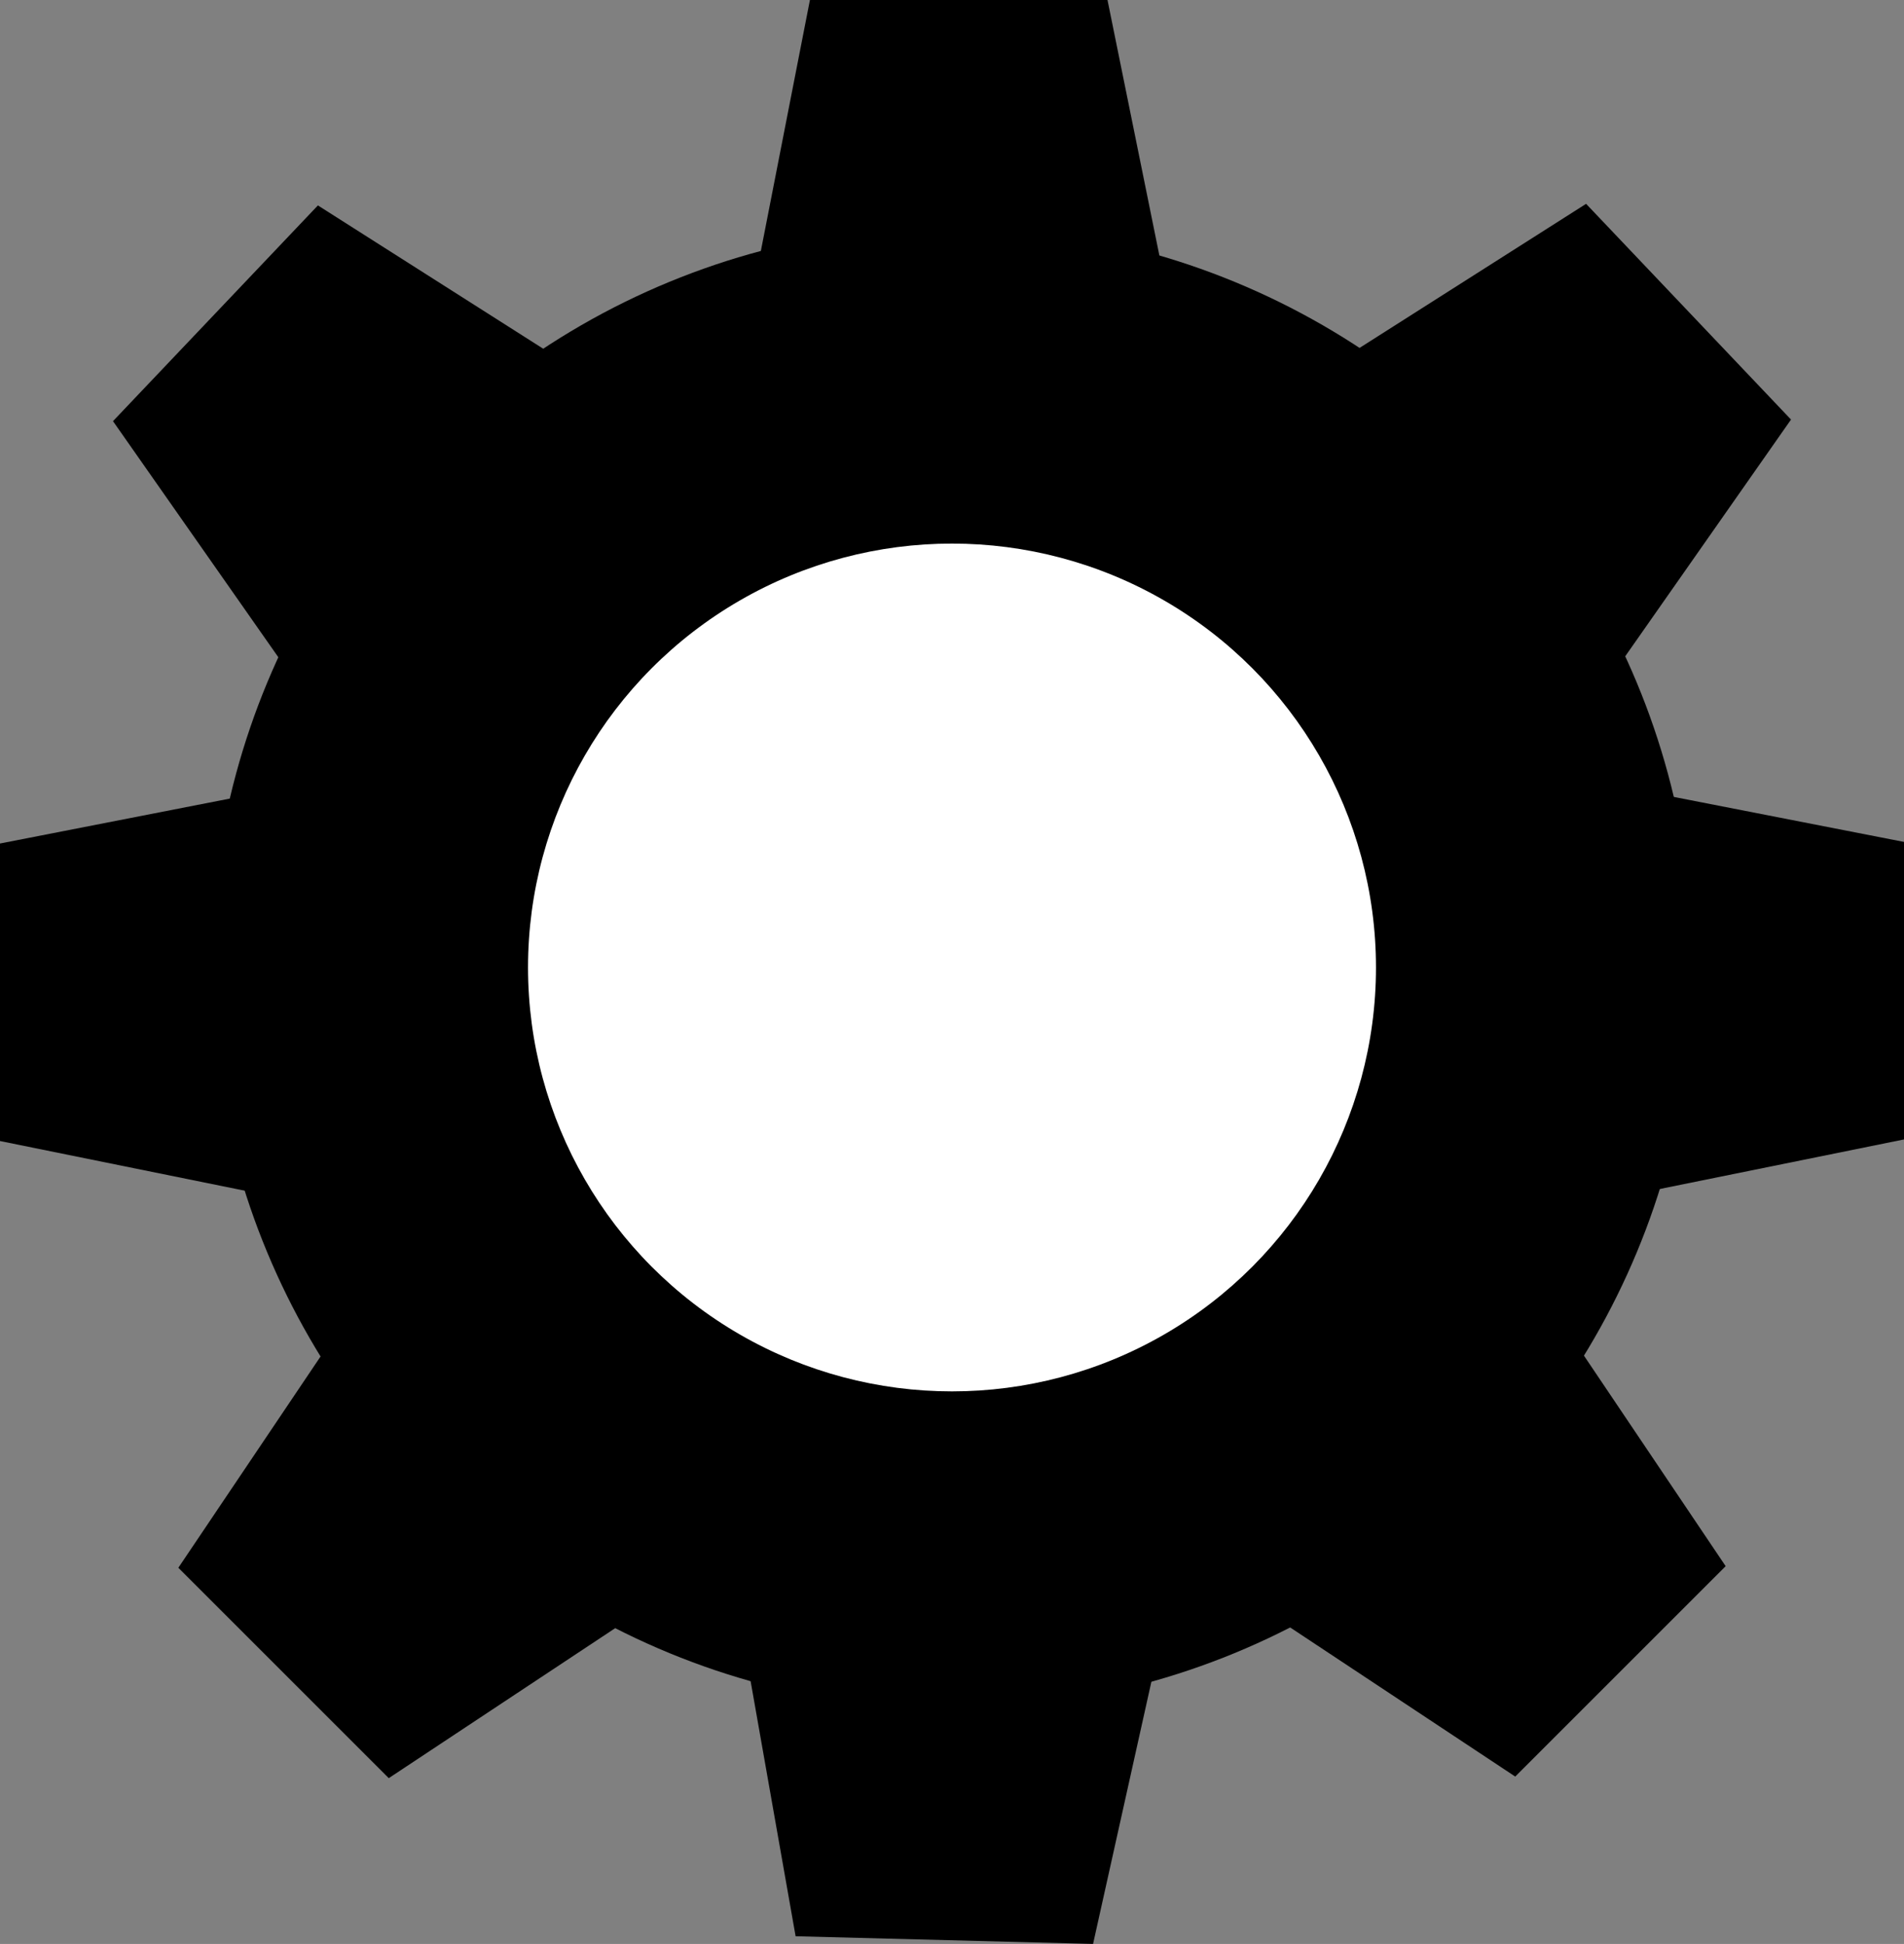
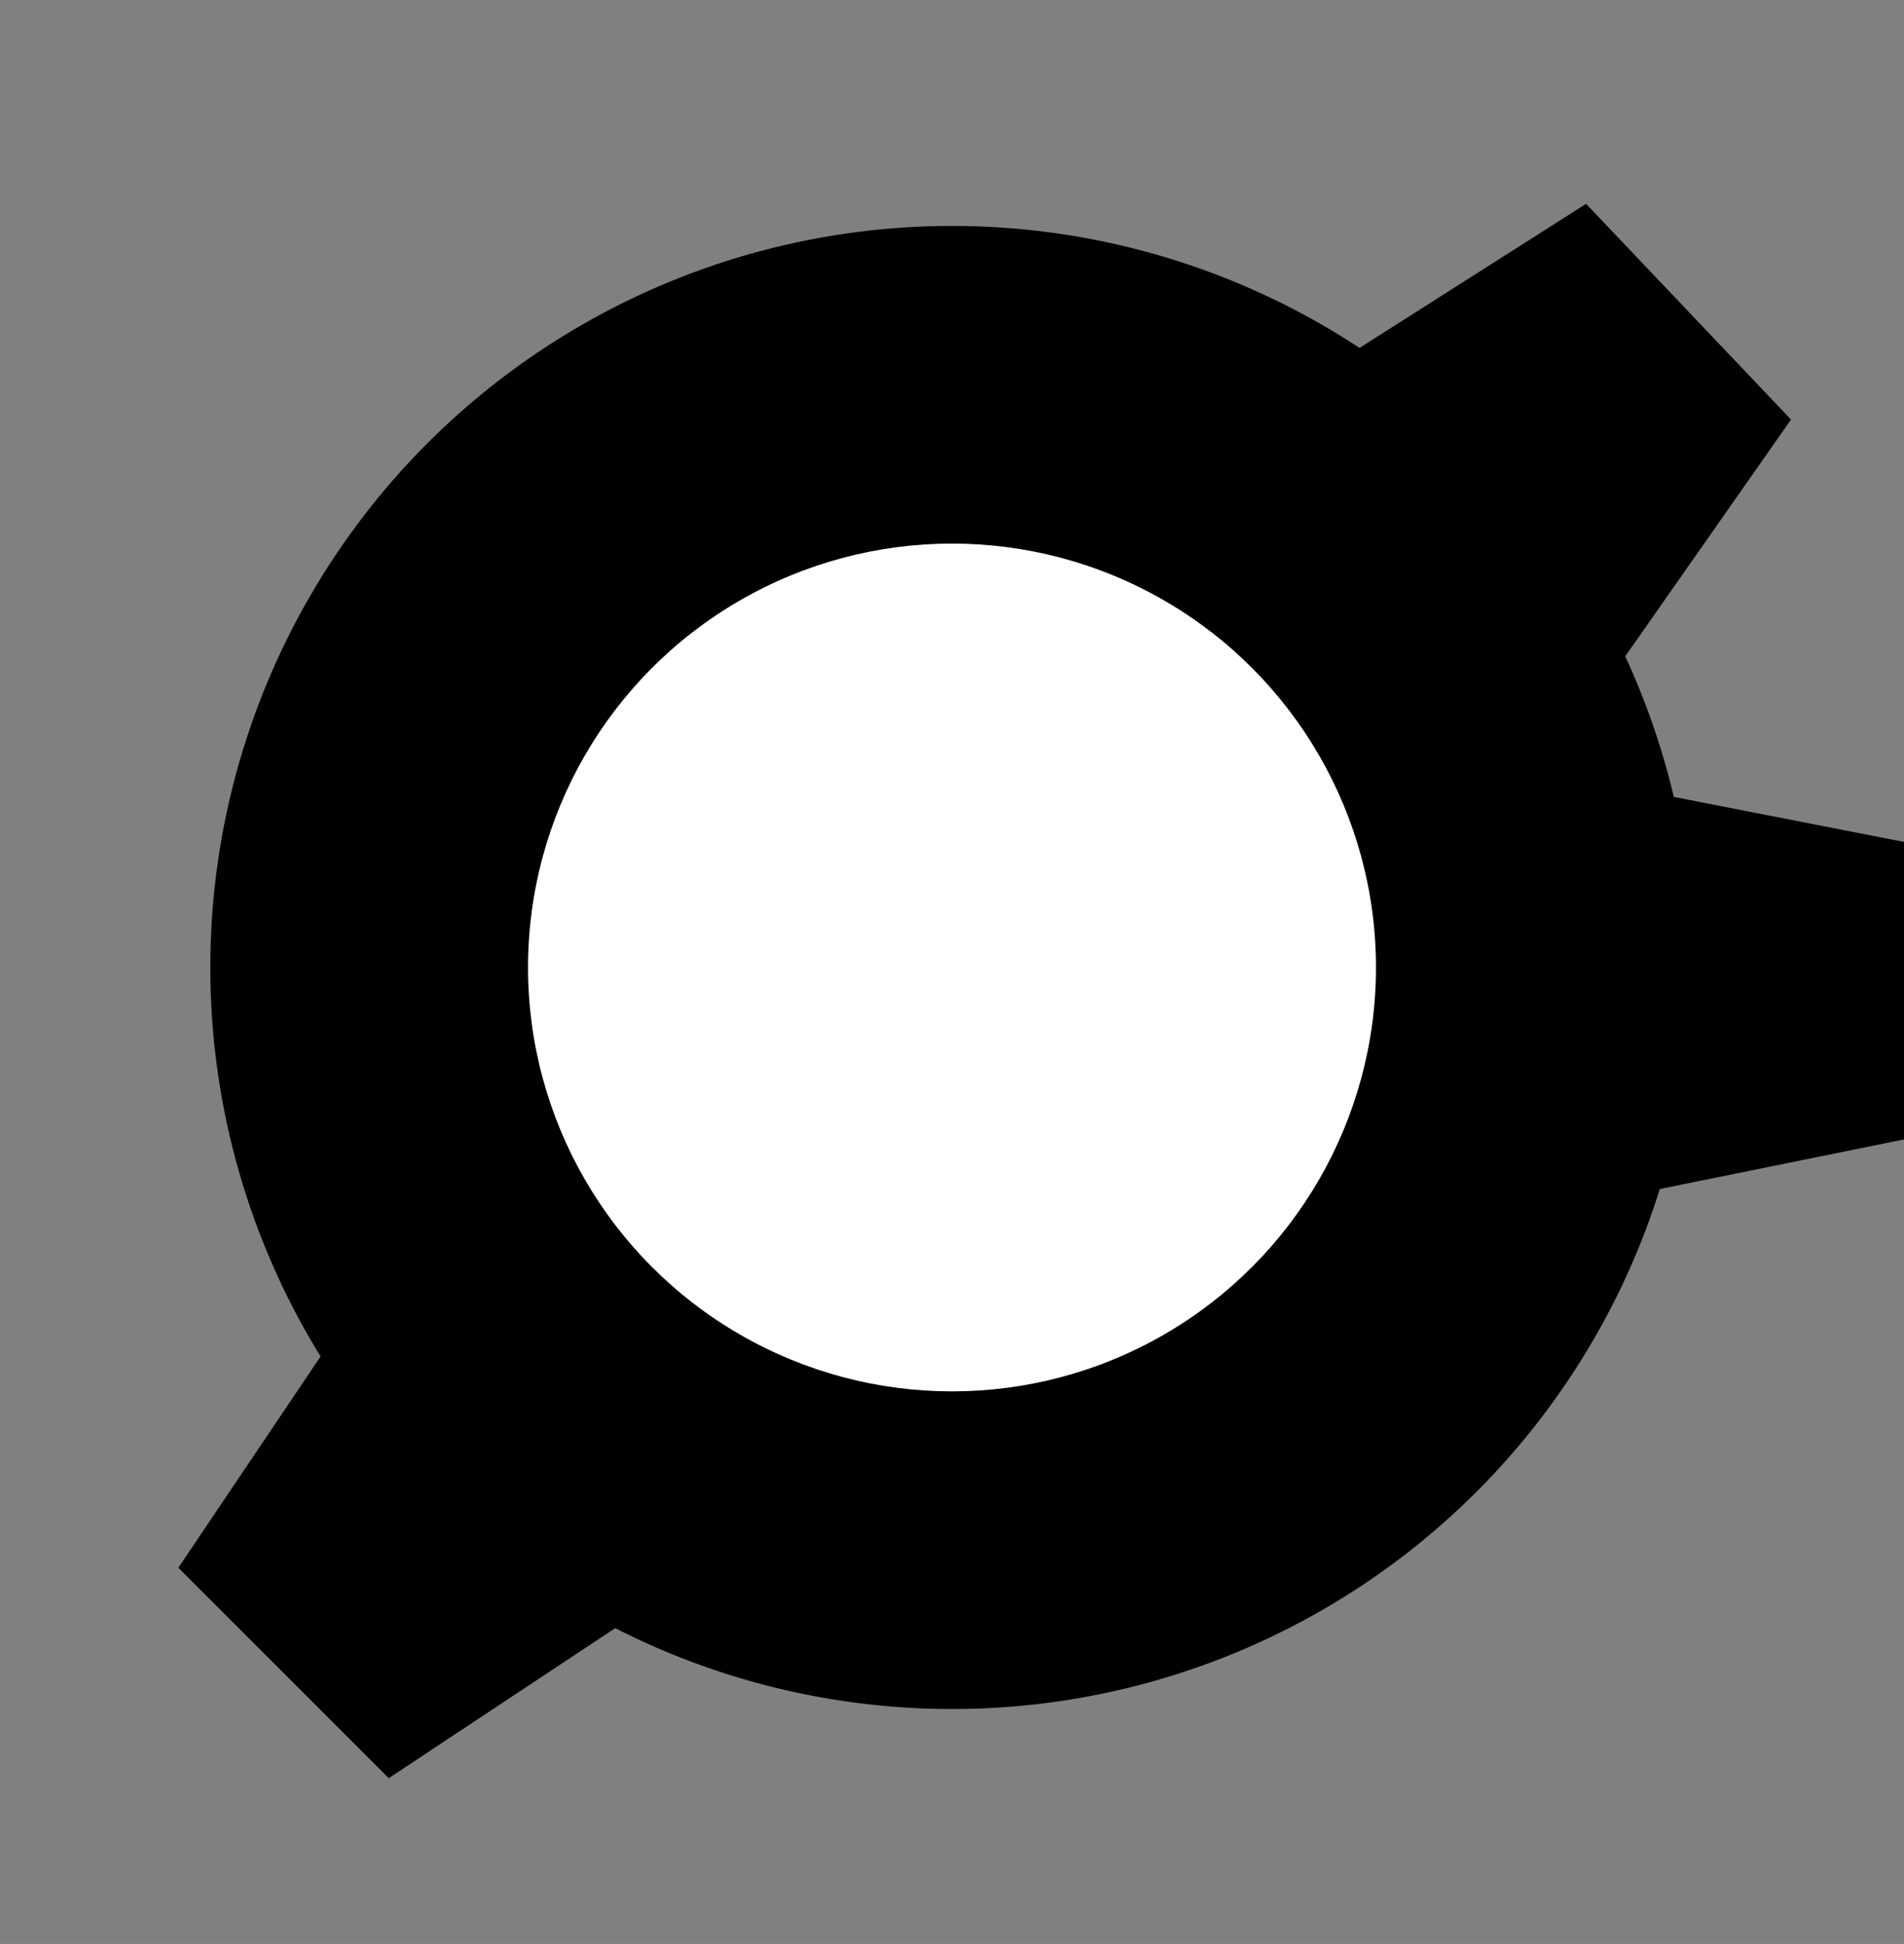
<svg xmlns="http://www.w3.org/2000/svg" id="Слой_1" data-name="Слой 1" viewBox="0 0 851 869.01">
  <rect x="0" y="0" width="851" height="869.01" fill="#808080" stroke="none" />
  <defs>
    <style>.cls-1{fill:#fff;}</style>
  </defs>
  <circle cx="425.5" cy="432.5" r="331.5" />
  <circle class="cls-1" cx="425.5" cy="432.5" r="189.5" />
-   <polygon points="522 133 336 133 362 0 495 0 522 133" />
  <polygon points="722.66 298.73 594.57 163.86 708.91 91.12 800.5 187.56 722.66 298.73" />
  <polygon points="718 536.37 718 350.37 851 376.37 851 509.37 718 536.37" />
-   <polygon points="564.11 719.23 695.63 587.71 771.29 700.14 677.24 794.19 564.11 719.23" />
-   <polygon points="332.03 731.93 517.97 736.72 488.55 869.01 355.6 865.58 332.03 731.93" />
-   <polygon points="128.34 299.44 256.43 164.57 142.09 91.83 50.5 188.27 128.34 299.44" />
-   <polygon points="133 537.08 133 351.08 0 377.08 0 510.08 133 537.08" />
  <polygon points="286.89 719.95 155.37 588.42 79.71 700.85 173.76 794.9 286.89 719.95" />
</svg>